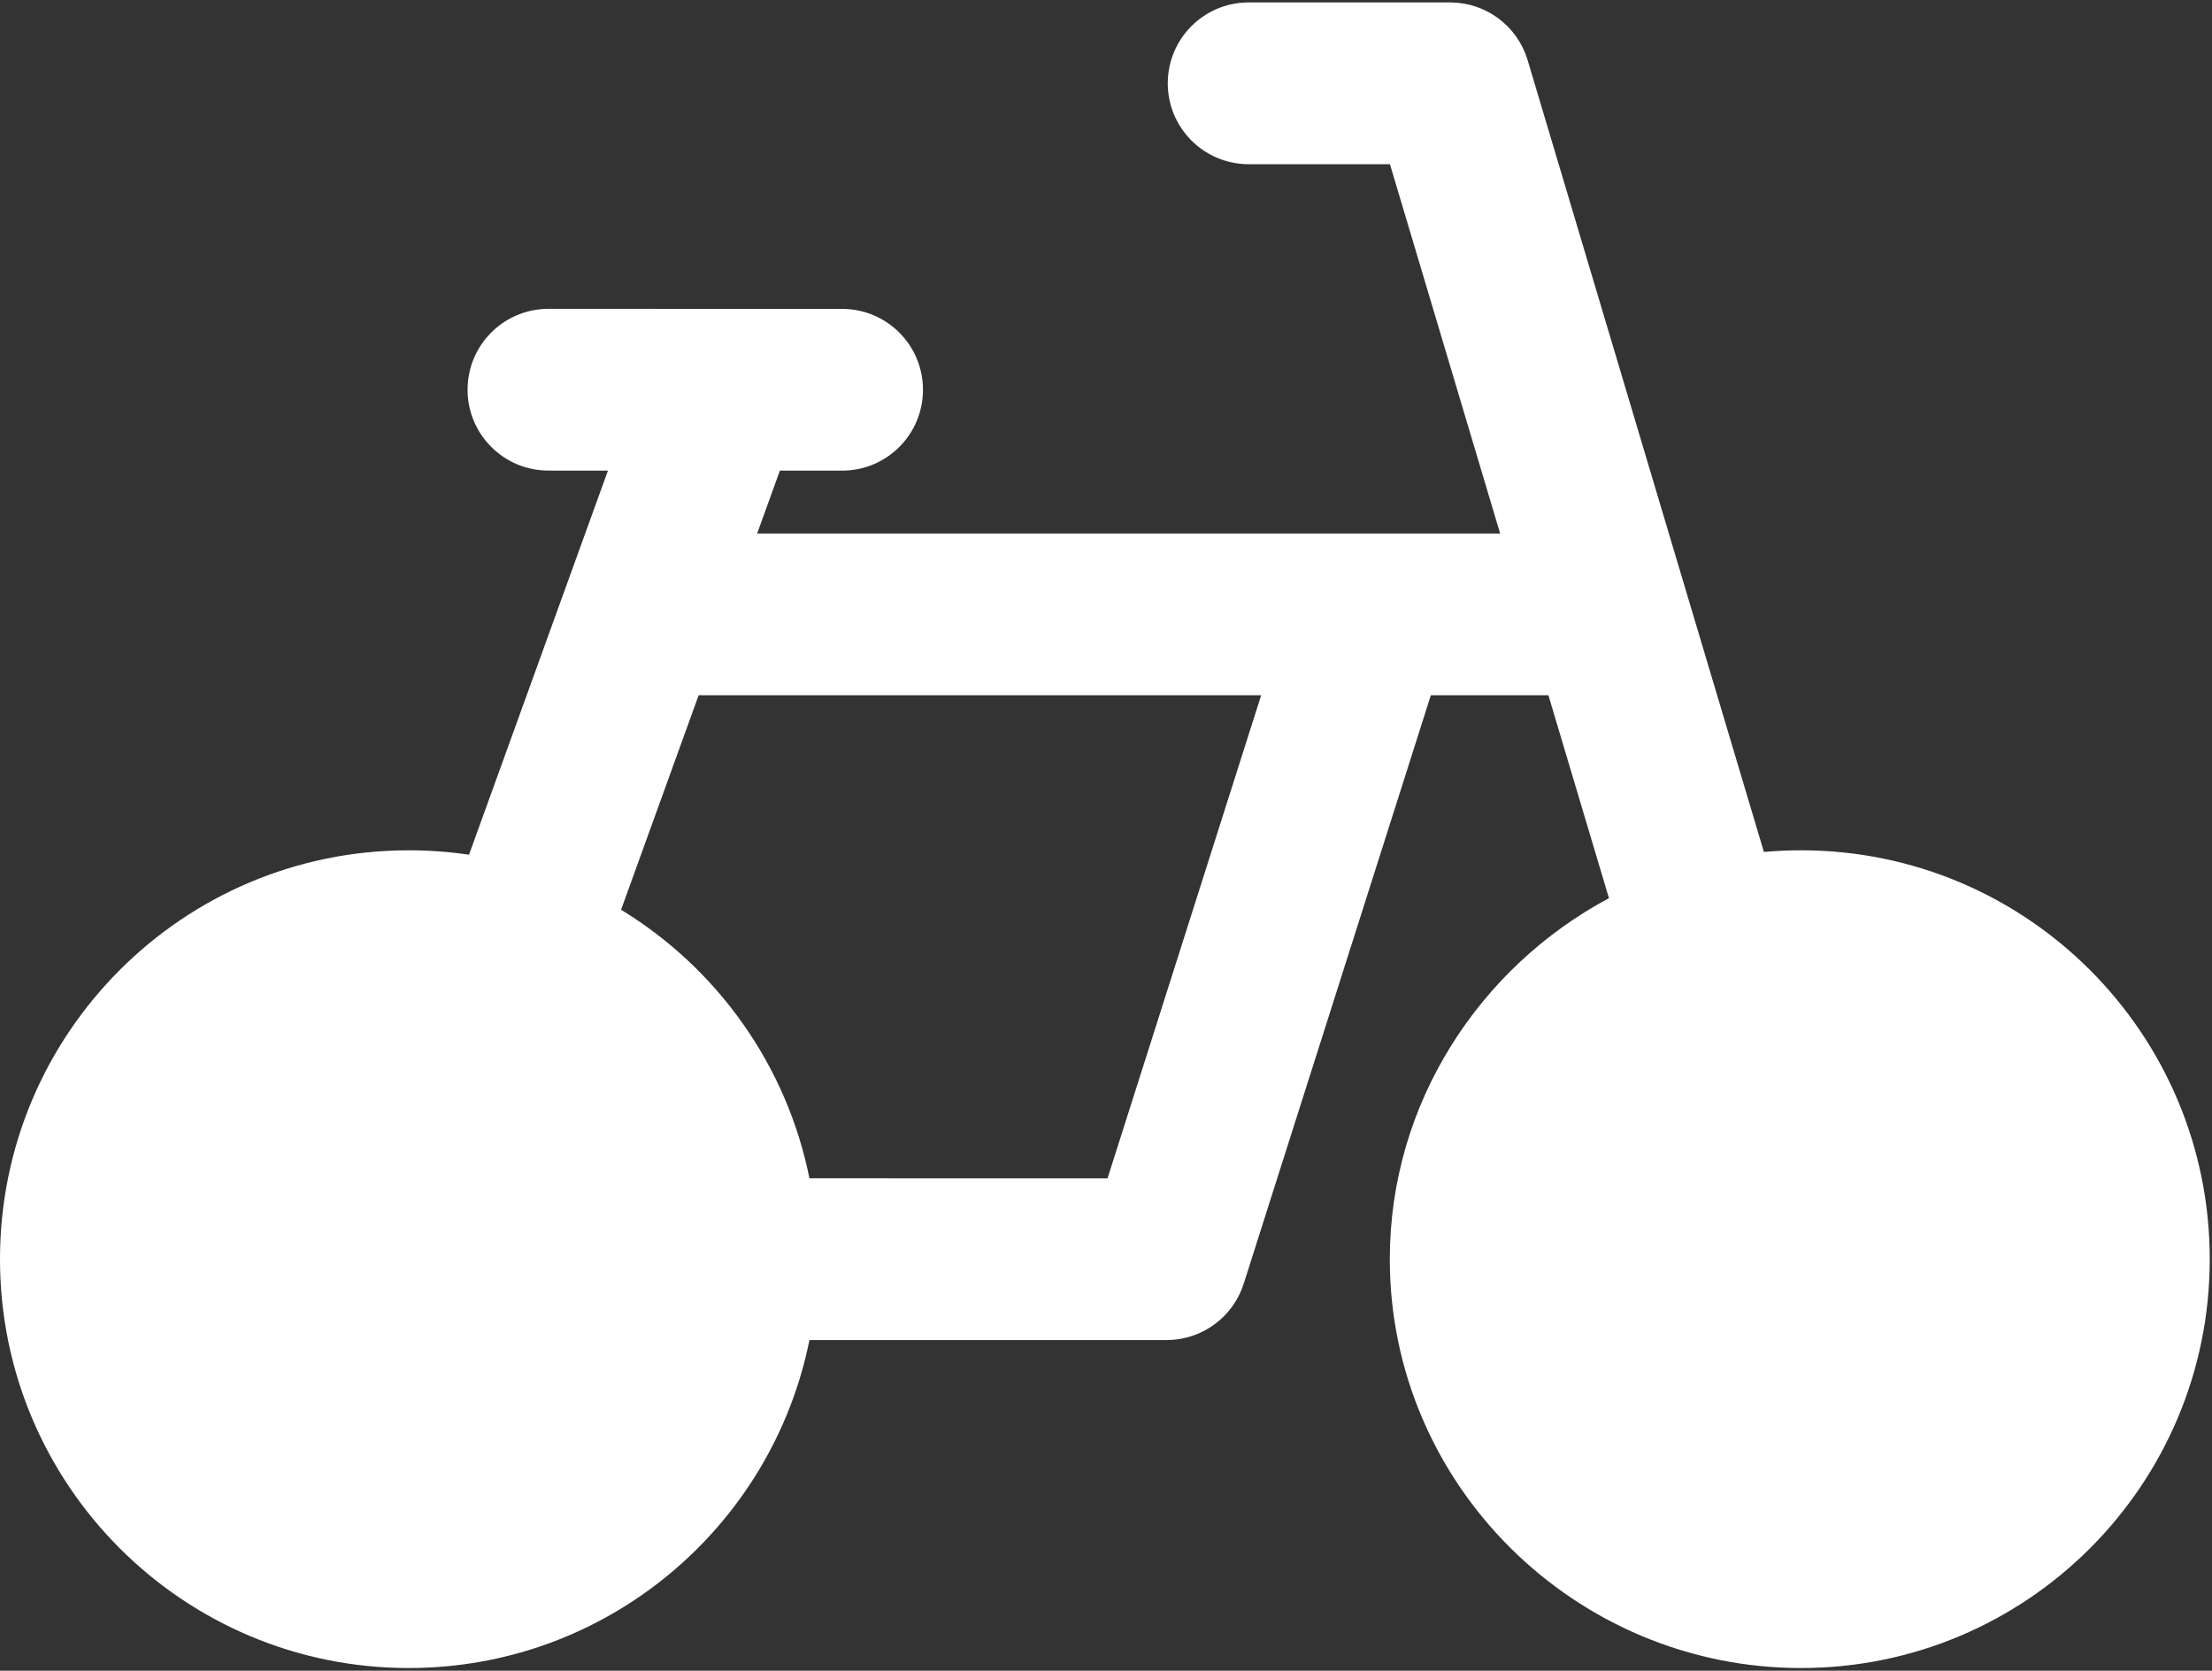
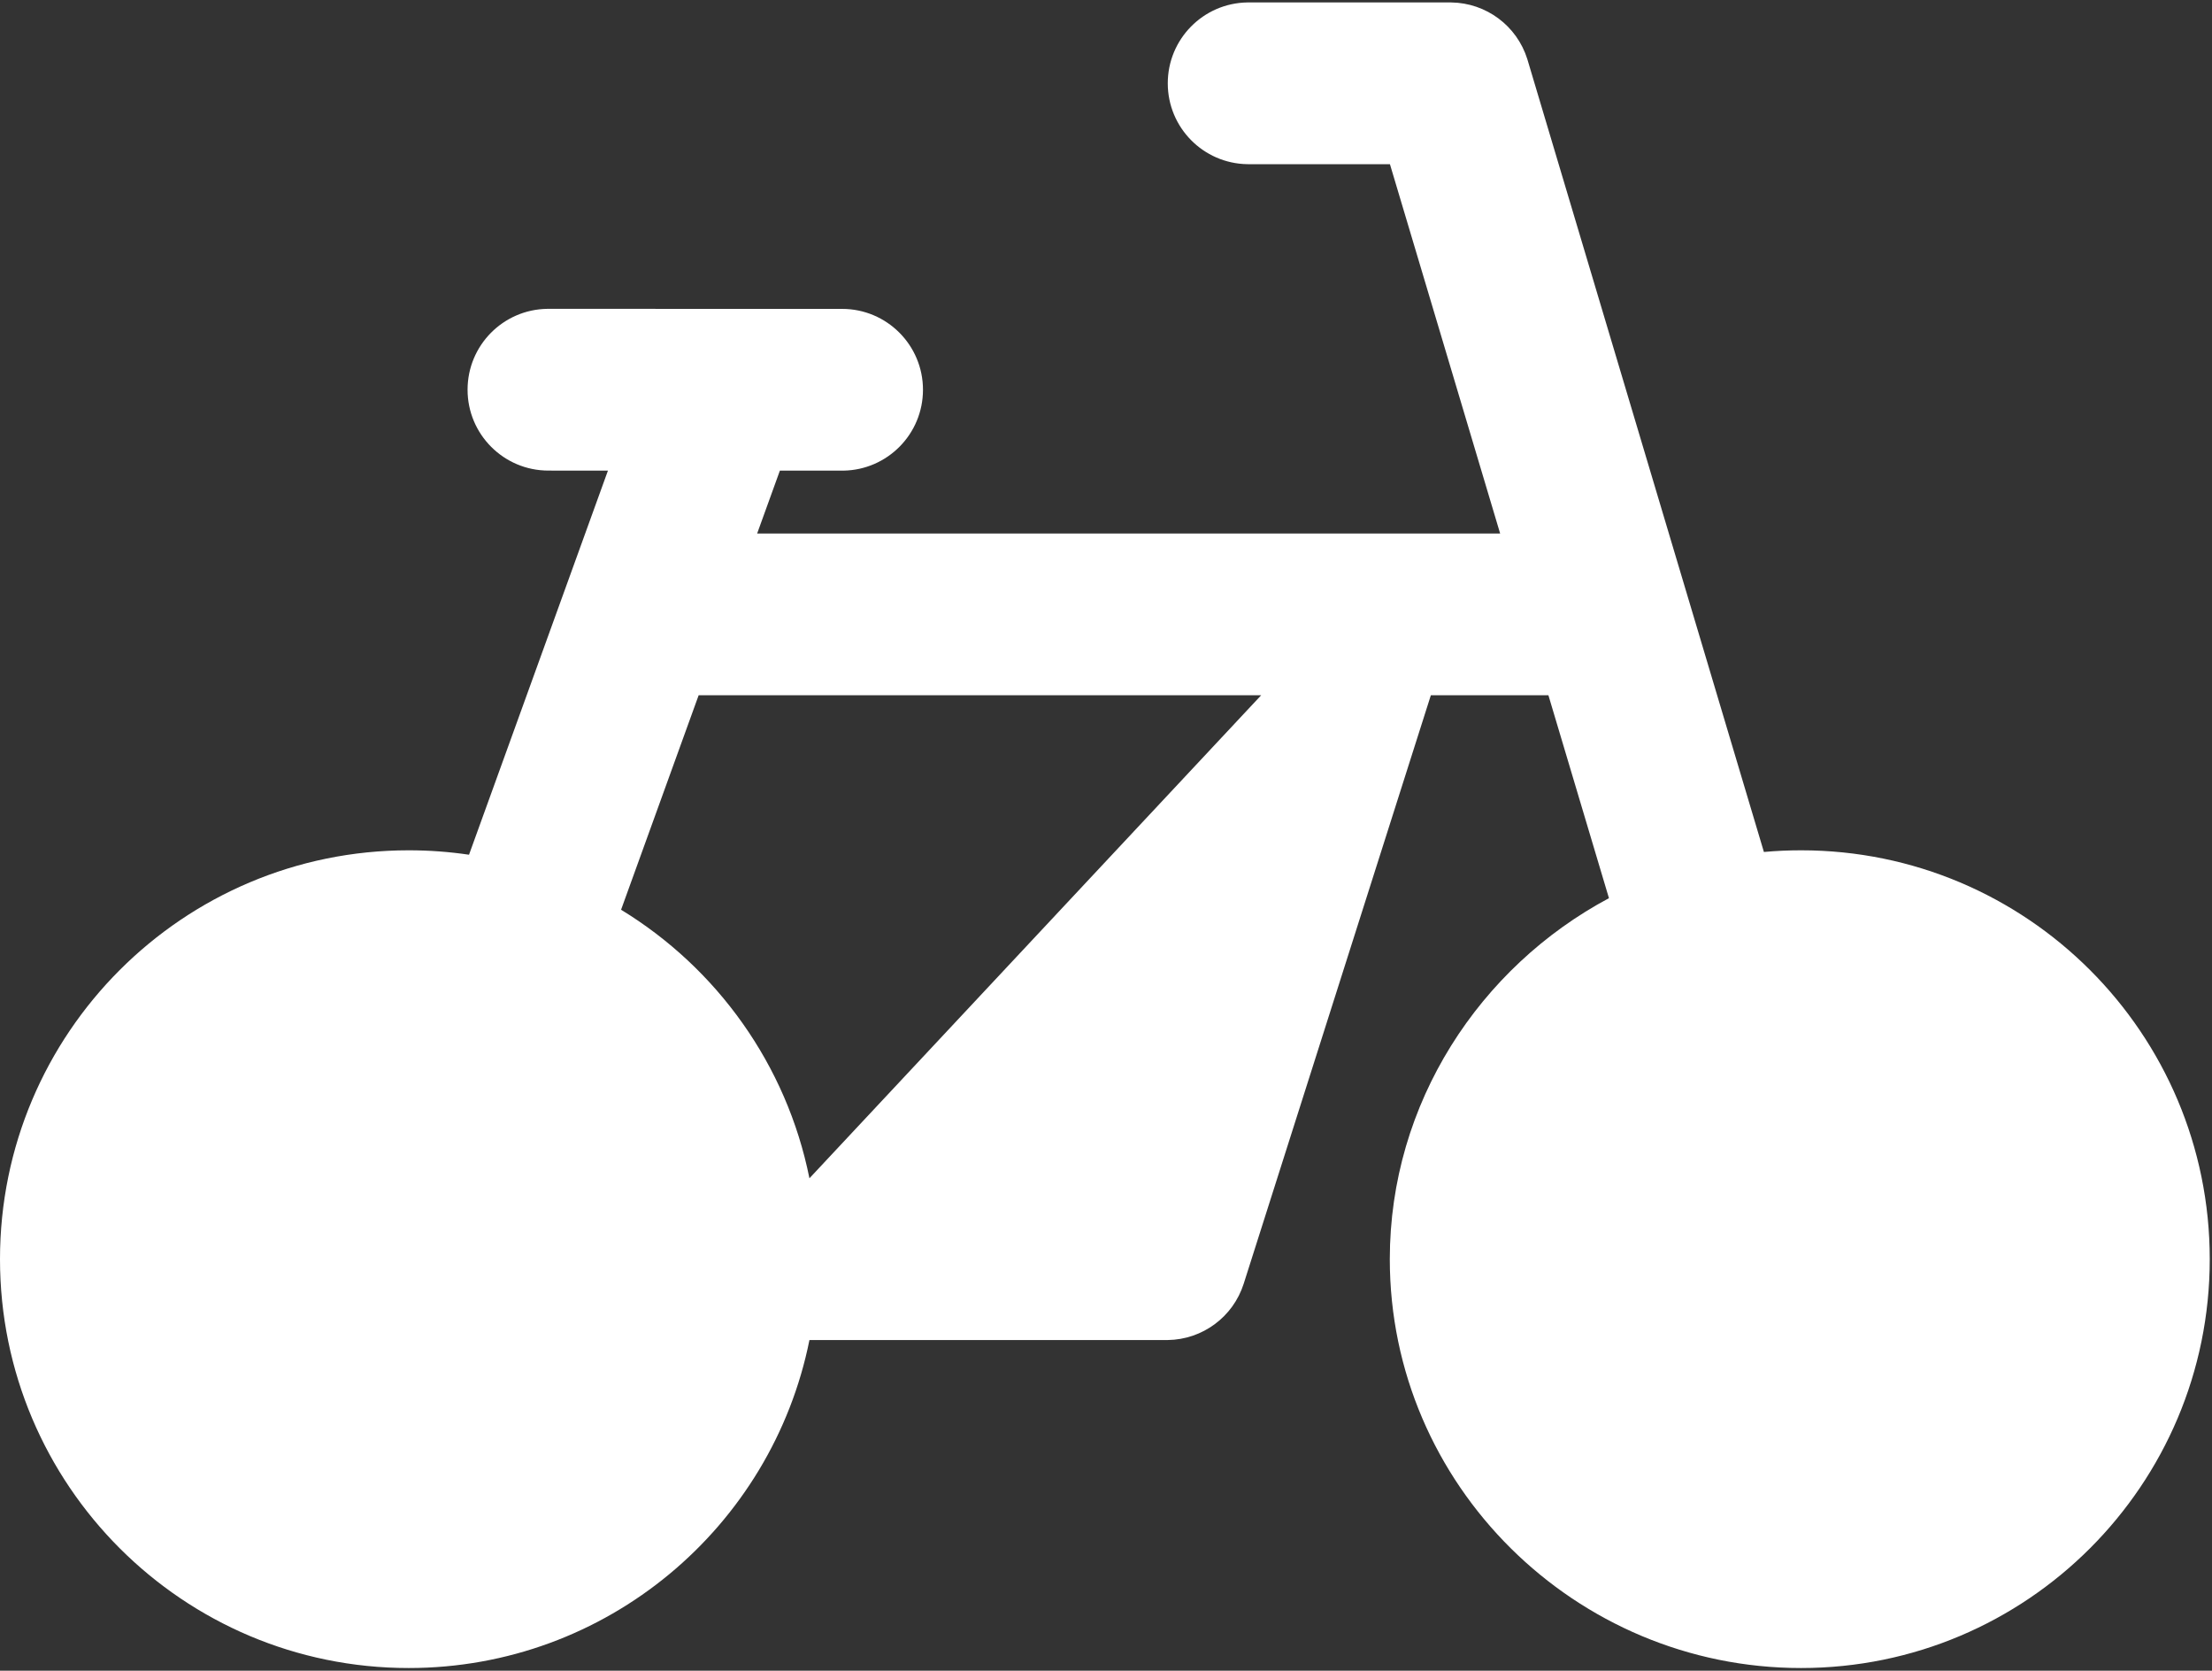
<svg xmlns="http://www.w3.org/2000/svg" width="788px" height="595px">
  <rect width="100%" height="100%" fill="#333333" stroke="none" />
-   <path fill-rule="evenodd" fill="rgb(255, 255, 255)" d="M516.605,0.866 L516.988,0.870 C529.438,1.034 540.375,9.184 544.094,21.067 L544.203,21.431 L628.371,303.414 C632.730,303.019 637.141,302.820 641.602,302.820 C722.012,302.820 787.199,368.012 787.199,448.428 C787.199,528.847 722.012,594.039 641.602,594.039 C561.188,594.039 495.1,528.847 495.1,448.428 C495.1,392.748 527.254,344.366 573.172,319.868 L551.602,247.598 L509.727,247.598 L443.059,457.163 C439.293,468.995 428.375,477.070 415.988,477.230 L415.613,477.234 L288.352,477.234 C274.984,543.857 216.152,594.039 145.602,594.039 C65.188,594.039 0.000,528.847 0.000,448.432 C0.000,368.012 65.188,302.820 145.602,302.820 C152.898,302.820 160.070,303.355 167.082,304.394 L216.574,167.596 L195.359,167.592 C179.453,167.588 166.562,154.693 166.566,138.786 C166.566,123.038 179.207,110.244 194.895,109.991 L195.371,109.987 L300.004,110.006 C315.910,110.010 328.801,122.906 328.801,138.813 C328.797,154.564 316.156,167.354 300.473,167.608 L299.996,167.612 L277.824,167.608 L269.727,189.993 L534.406,189.993 L495.148,58.472 L444.801,58.472 L444.328,58.468 C428.641,58.214 416.004,45.416 416.004,29.669 C416.004,13.922 428.641,1.124 444.328,0.870 L444.801,0.866 L516.605,0.866 ZM449.281,247.598 L248.887,247.598 L221.250,323.990 C255.348,344.768 280.234,379.165 288.352,419.625 L394.551,419.629 L449.281,247.598 Z" />
+   <path fill-rule="evenodd" fill="rgb(255, 255, 255)" d="M516.605,0.866 L516.988,0.870 C529.438,1.034 540.375,9.184 544.094,21.067 L544.203,21.431 L628.371,303.414 C632.730,303.019 637.141,302.820 641.602,302.820 C722.012,302.820 787.199,368.012 787.199,448.428 C787.199,528.847 722.012,594.039 641.602,594.039 C561.188,594.039 495.1,528.847 495.1,448.428 C495.1,392.748 527.254,344.366 573.172,319.868 L551.602,247.598 L509.727,247.598 L443.059,457.163 C439.293,468.995 428.375,477.070 415.988,477.230 L415.613,477.234 L288.352,477.234 C274.984,543.857 216.152,594.039 145.602,594.039 C65.188,594.039 0.000,528.847 0.000,448.432 C0.000,368.012 65.188,302.820 145.602,302.820 C152.898,302.820 160.070,303.355 167.082,304.394 L216.574,167.596 L195.359,167.592 C179.453,167.588 166.562,154.693 166.566,138.786 C166.566,123.038 179.207,110.244 194.895,109.991 L195.371,109.987 L300.004,110.006 C315.910,110.010 328.801,122.906 328.801,138.813 C328.797,154.564 316.156,167.354 300.473,167.608 L299.996,167.612 L277.824,167.608 L269.727,189.993 L534.406,189.993 L495.148,58.472 L444.801,58.472 L444.328,58.468 C428.641,58.214 416.004,45.416 416.004,29.669 C416.004,13.922 428.641,1.124 444.328,0.870 L444.801,0.866 L516.605,0.866 ZM449.281,247.598 L248.887,247.598 L221.250,323.990 C255.348,344.768 280.234,379.165 288.352,419.625 L449.281,247.598 Z" />
</svg>